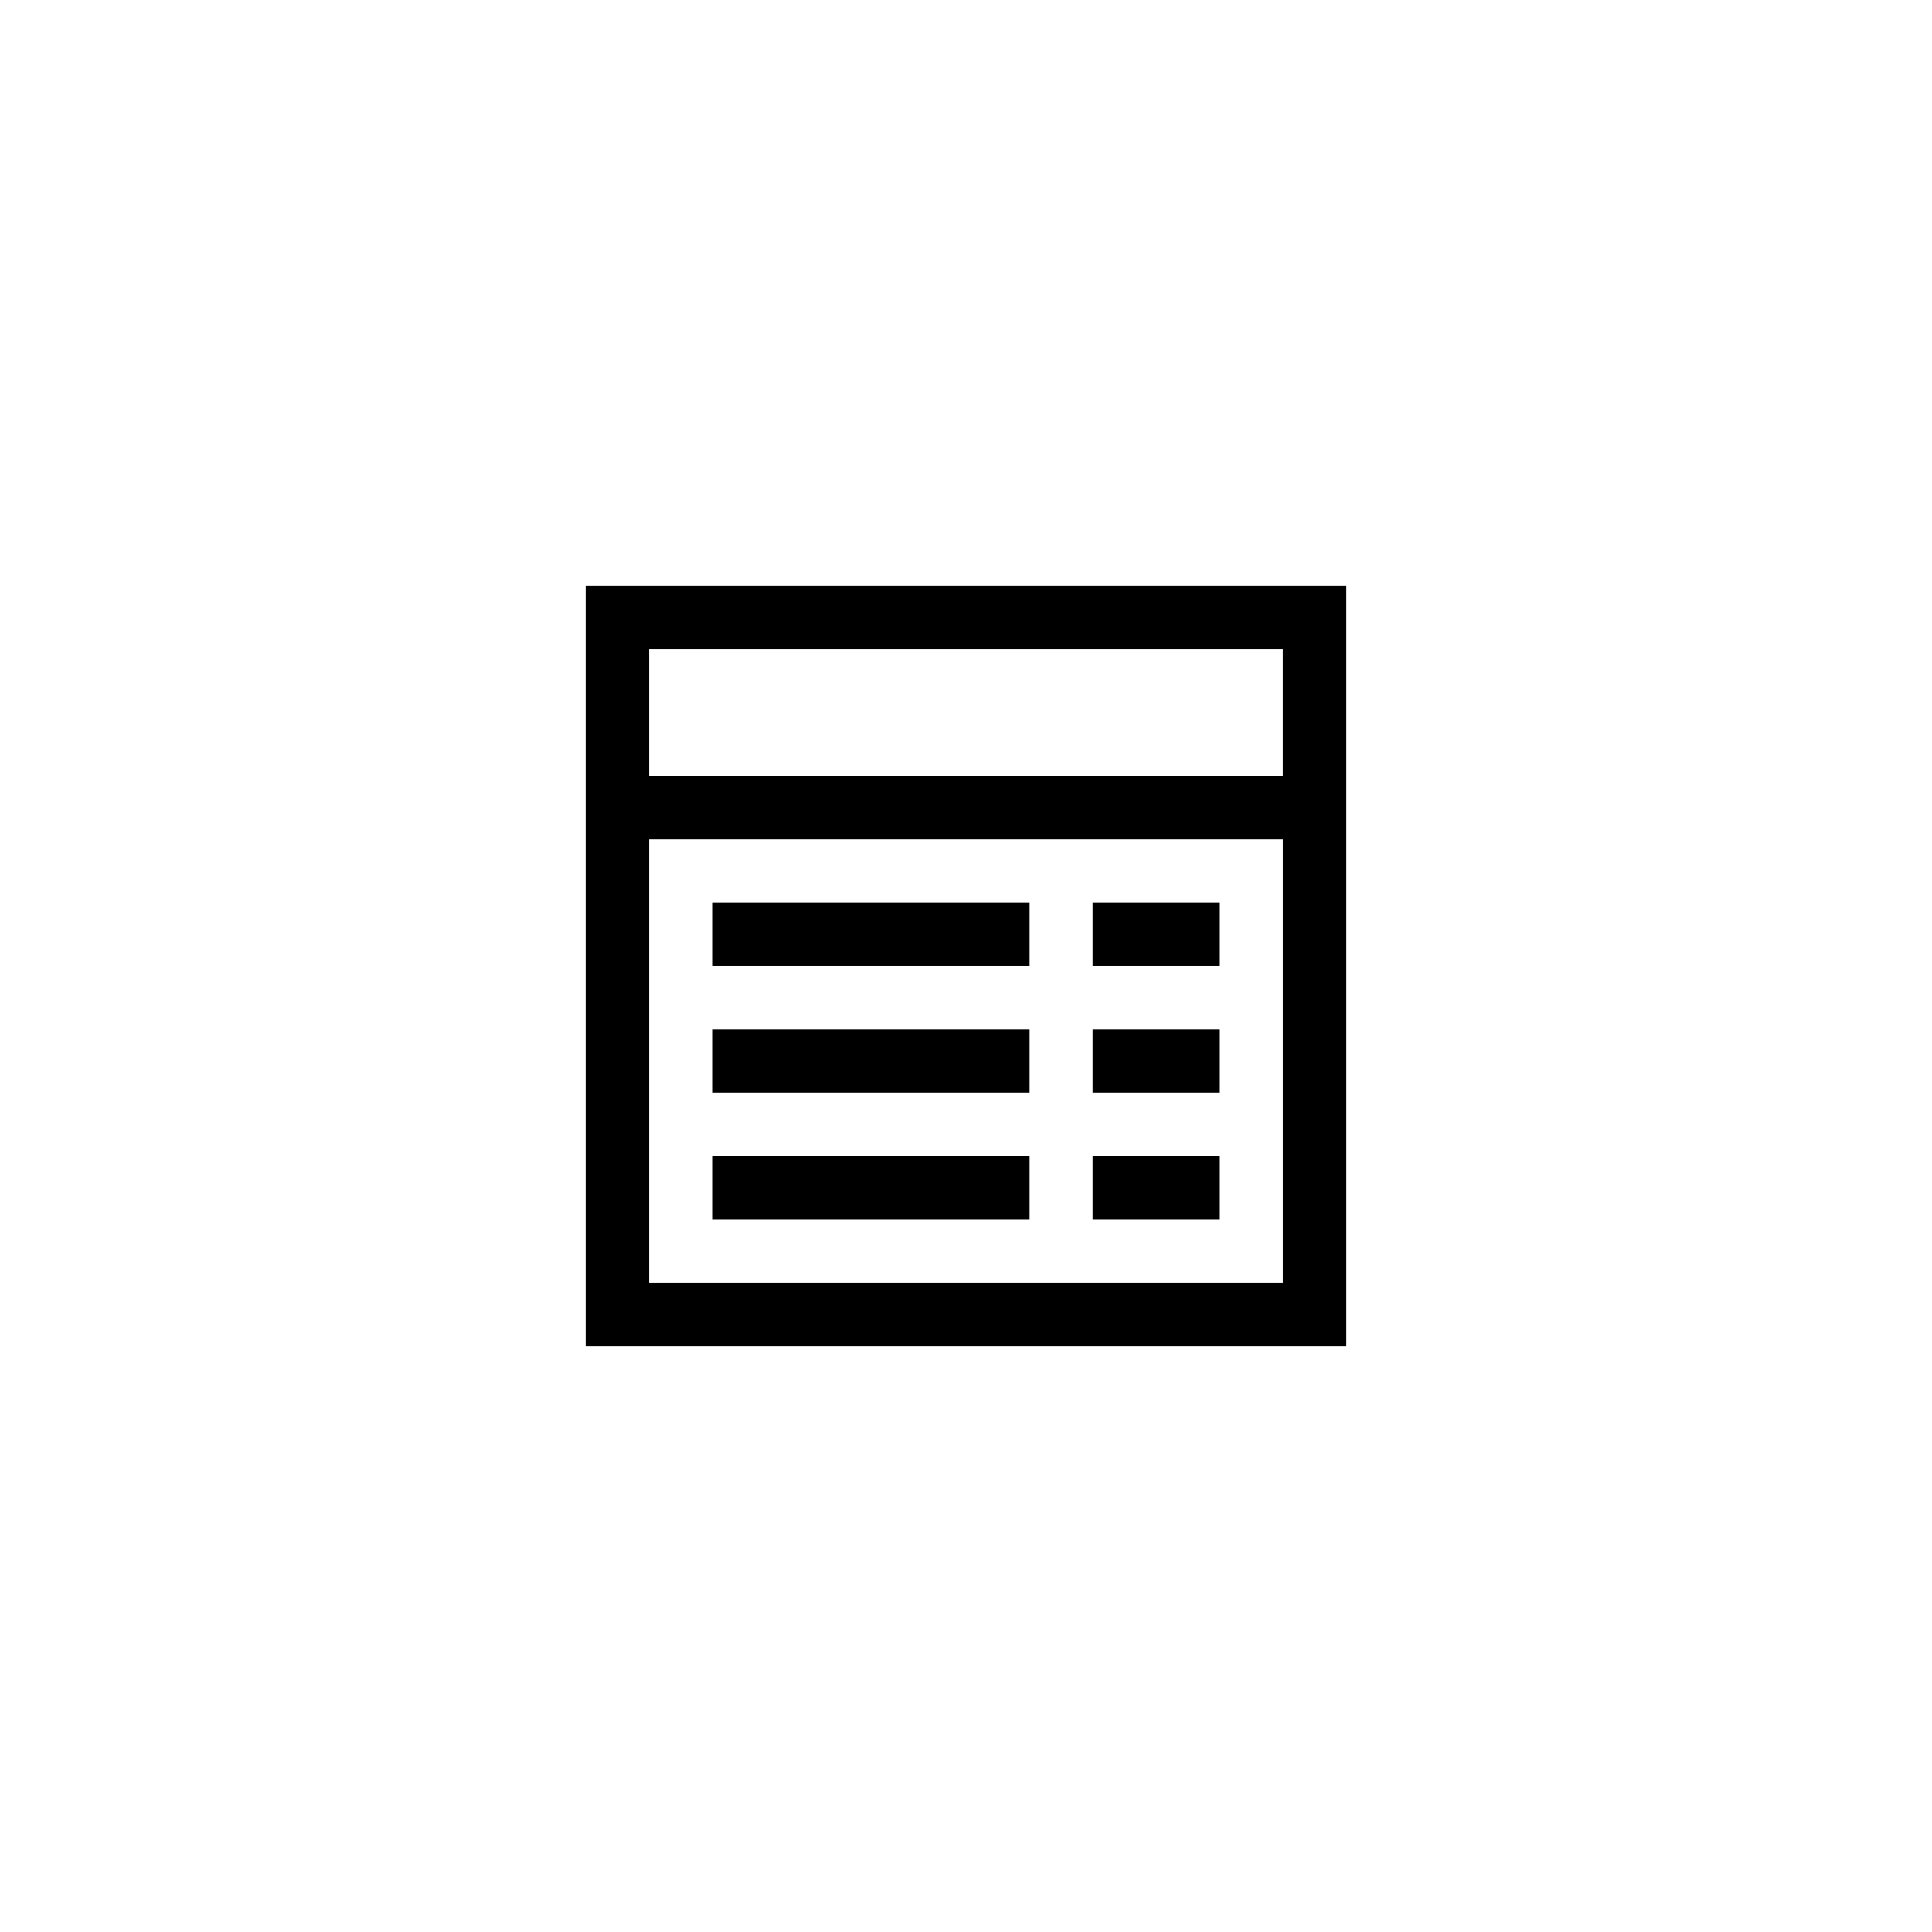
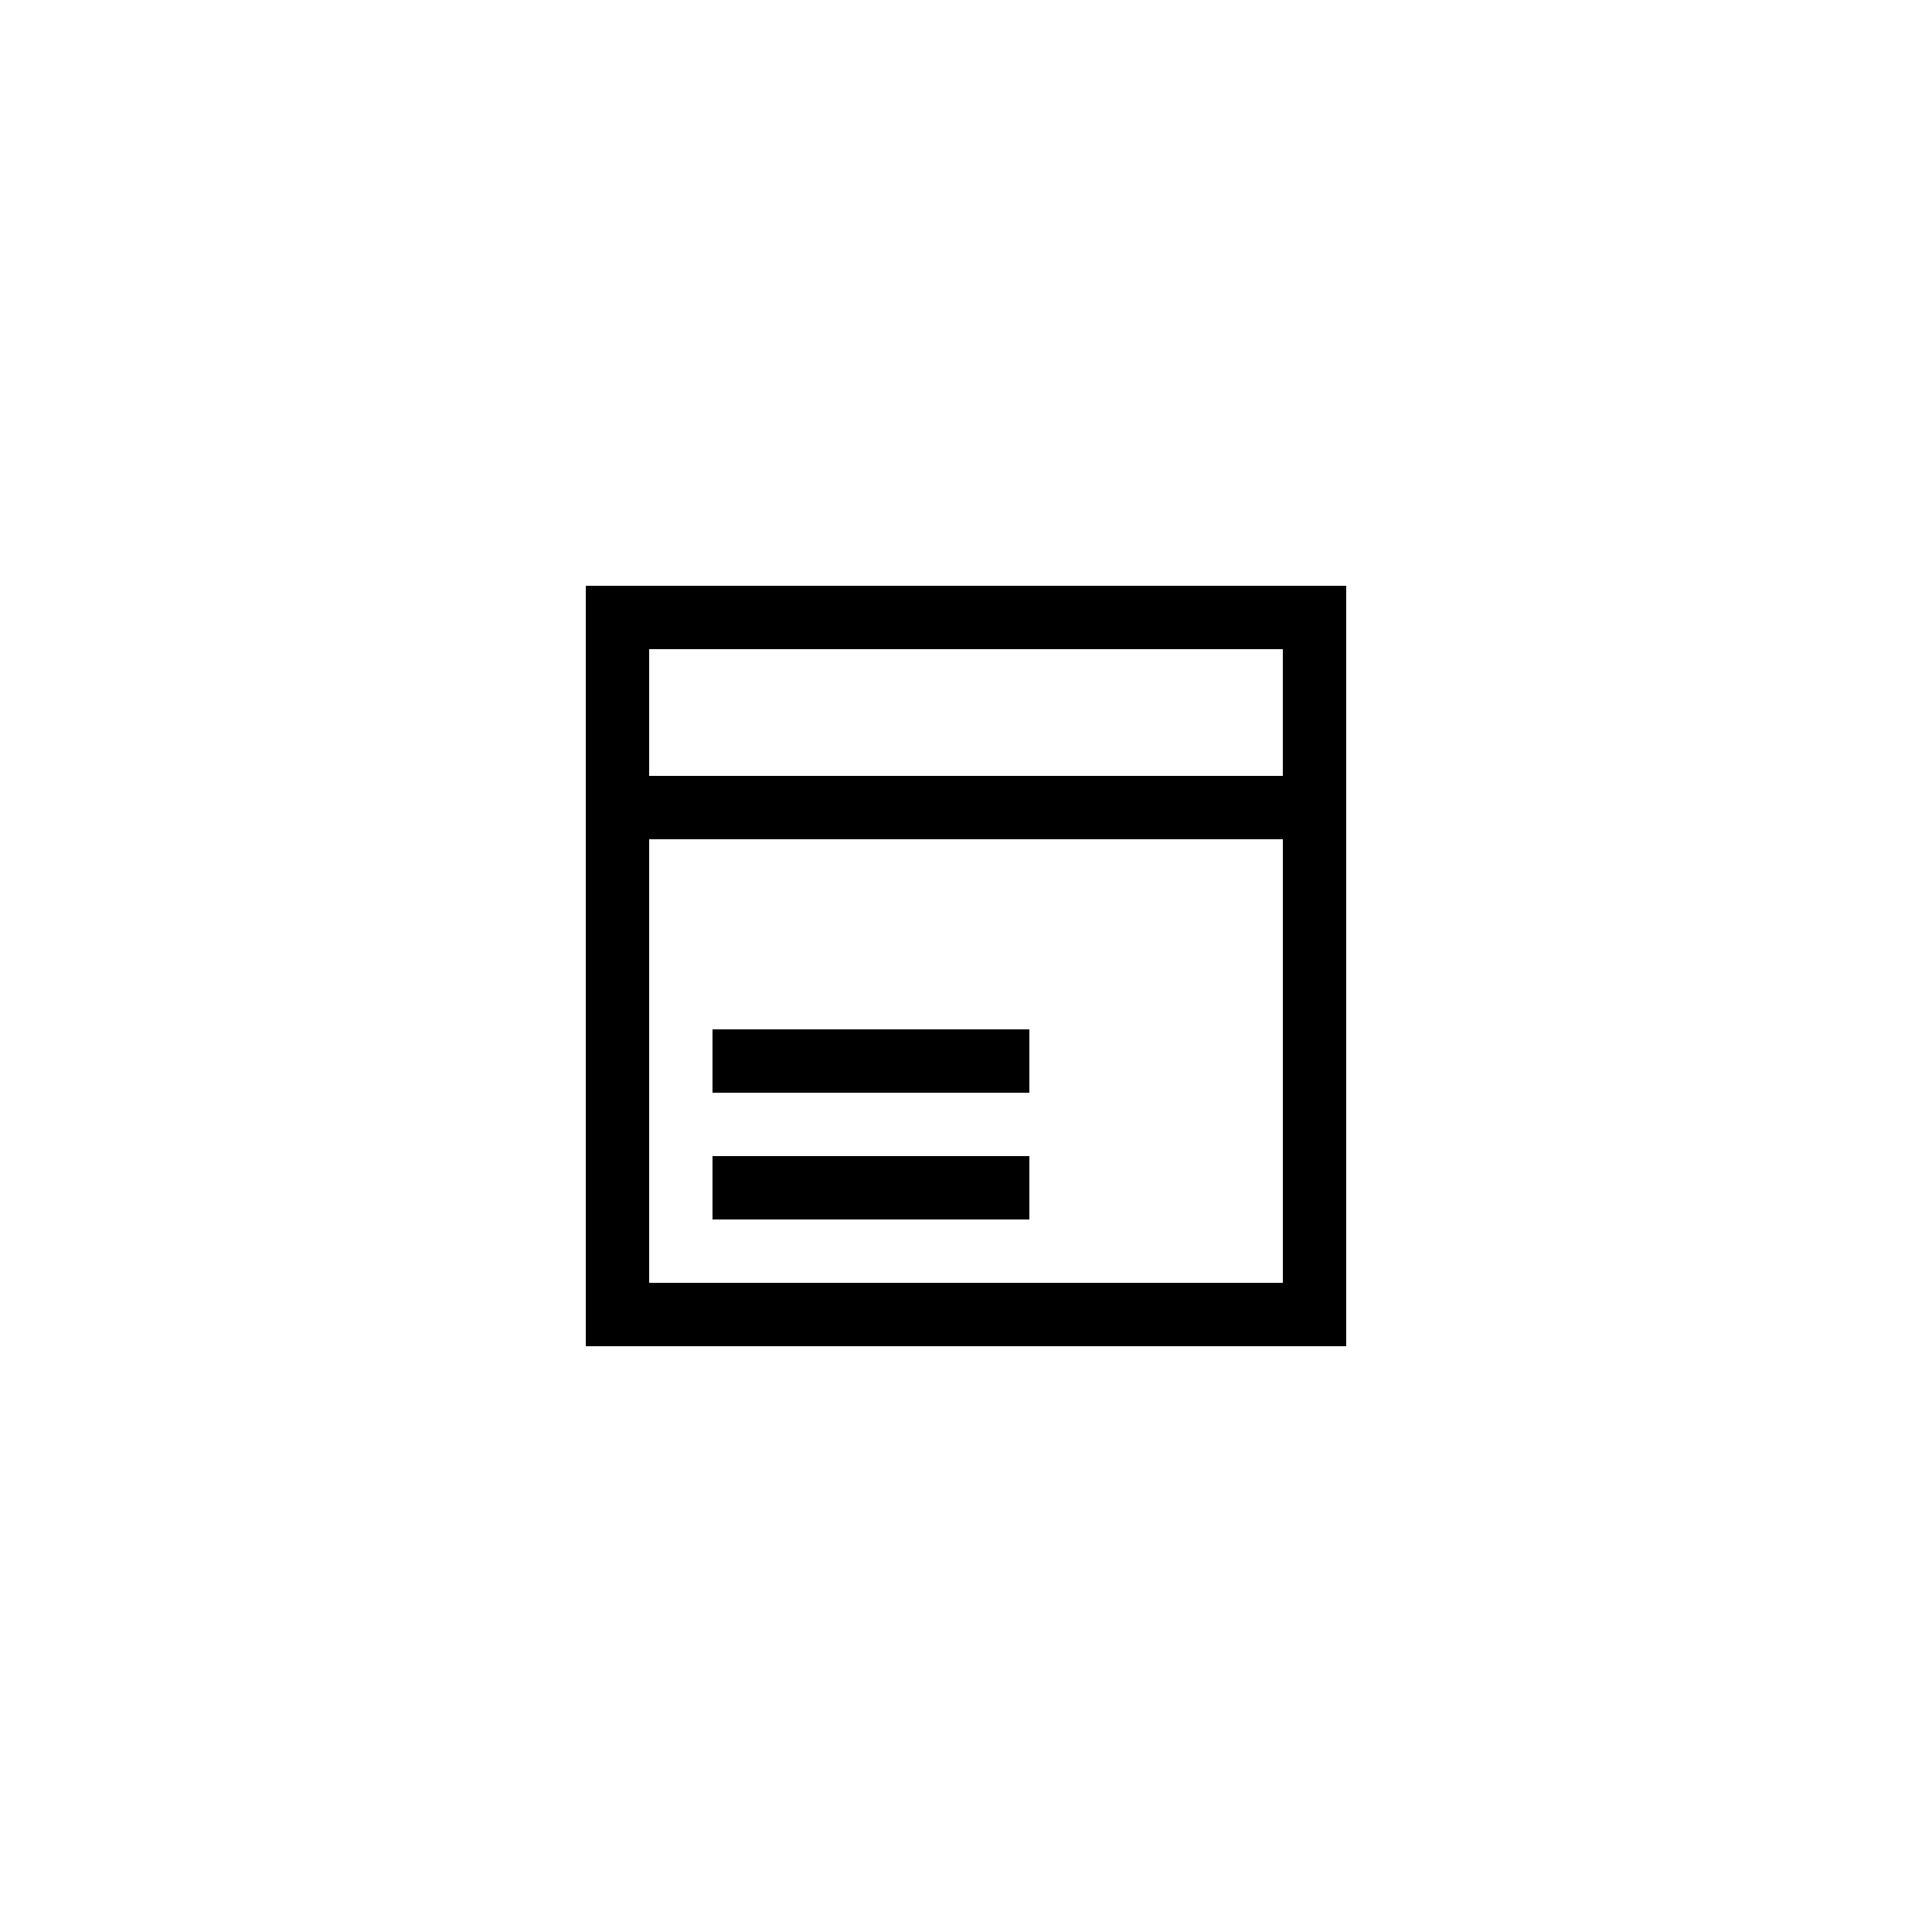
<svg xmlns="http://www.w3.org/2000/svg" fill="#000000" width="800px" height="800px" version="1.1" viewBox="144 144 512 512">
  <g>
    <path d="m299.24 500.76h201.52v-201.52h-201.52zm16.793-16.797v-117.55h167.94v117.55zm167.93-167.93v33.586h-167.93v-33.586z" />
-     <path d="m332.82 383.2h83.969v16.793h-83.969z" />
-     <path d="m433.59 383.2h33.586v16.793h-33.586z" />
    <path d="m332.82 416.79h83.969v16.793h-83.969z" />
-     <path d="m433.59 416.79h33.586v16.793h-33.586z" />
    <path d="m332.82 450.38h83.969v16.793h-83.969z" />
-     <path d="m433.59 450.38h33.586v16.793h-33.586z" />
  </g>
</svg>